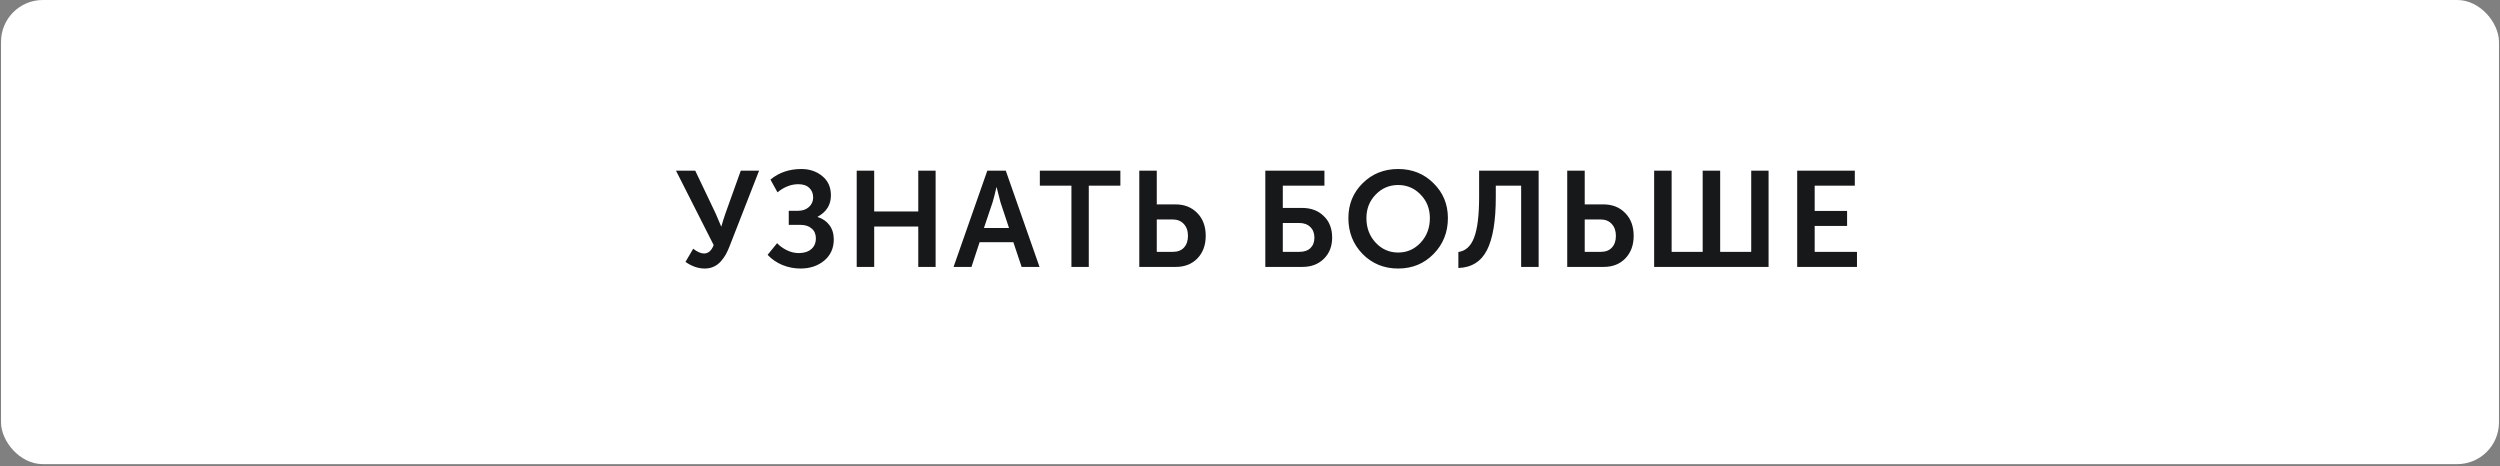
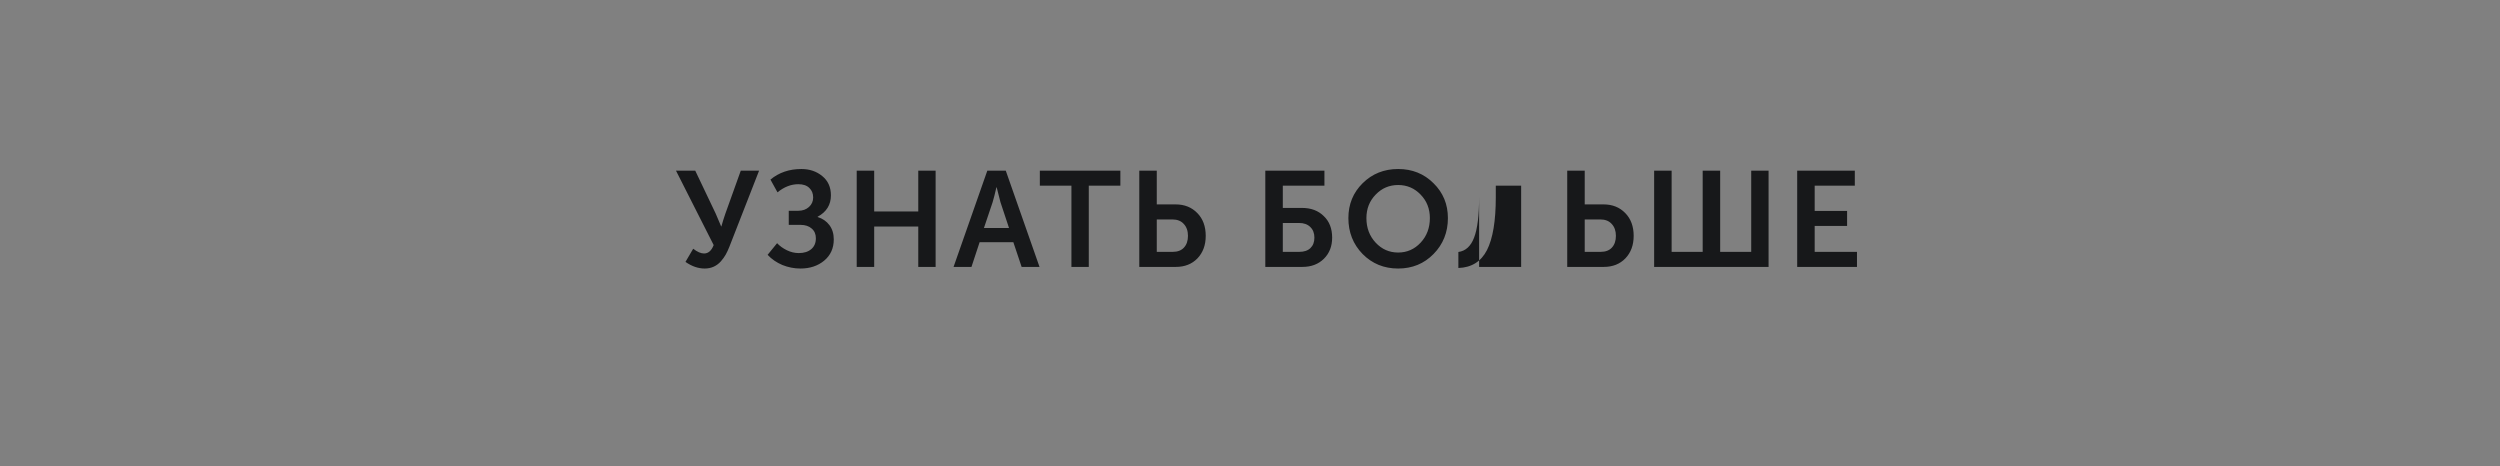
<svg xmlns="http://www.w3.org/2000/svg" width="574" height="107" viewBox="0 0 574 107" fill="none">
  <rect x="0" y="0" width="574" height="107" fill="#808080" stroke="none" />
-   <rect x="0.235" width="573.529" height="106.564" rx="9.591" fill="white" />
-   <path d="M157.384 60.13L159.158 57.11C160.092 57.837 160.922 58.2 161.649 58.2C162.624 58.2 163.361 57.556 163.859 56.27L155.204 39.179H159.625L164.326 49.047L165.571 51.974H165.633C165.903 50.998 166.204 50.033 166.536 49.078L170.085 39.179H174.288L167.47 56.643C167.2 57.328 166.92 57.93 166.629 58.449C166.339 58.968 165.965 59.486 165.509 60.005C165.052 60.524 164.513 60.929 163.89 61.219C163.267 61.51 162.572 61.655 161.804 61.655C160.31 61.655 158.836 61.147 157.384 60.13ZM176.242 58.511L178.421 55.834C179.023 56.477 179.77 57.017 180.662 57.453C181.555 57.889 182.468 58.106 183.402 58.106C184.606 58.106 185.56 57.805 186.266 57.204C186.972 56.602 187.324 55.772 187.324 54.713C187.324 53.758 187.003 53.011 186.359 52.472C185.737 51.911 184.886 51.631 183.807 51.631H181.098V48.394H183.277C184.273 48.394 185.093 48.103 185.737 47.522C186.38 46.941 186.702 46.214 186.702 45.343C186.702 44.45 186.411 43.724 185.83 43.163C185.249 42.582 184.408 42.292 183.308 42.292C181.627 42.292 180.029 42.914 178.514 44.16L176.895 41.233C178.846 39.615 181.212 38.805 183.993 38.805C185.882 38.805 187.48 39.345 188.787 40.424C190.116 41.503 190.78 42.977 190.78 44.845C190.78 47.024 189.763 48.663 187.729 49.763V49.825C188.87 50.178 189.773 50.801 190.437 51.693C191.102 52.586 191.434 53.675 191.434 54.962C191.434 56.996 190.697 58.625 189.223 59.85C187.771 61.053 185.955 61.655 183.775 61.655C182.364 61.655 180.984 61.386 179.635 60.846C178.307 60.285 177.176 59.507 176.242 58.511ZM196.699 61.282V39.179H200.715V48.549H210.833V39.179H214.818V61.282H210.833V52.005H200.715V61.282H196.699ZM218.938 61.282L226.69 39.179H230.924L238.675 61.282H234.566L232.667 55.616H224.916L223.048 61.282H218.938ZM225.912 52.347H231.671L229.71 46.432L228.838 43.008H228.776C228.444 44.461 228.153 45.602 227.904 46.432L225.912 52.347ZM245.999 61.282V42.634H238.746V39.179H257.238V42.634H249.984V61.282H245.999ZM261.581 61.282V39.179H265.596V46.93H269.924C271.958 46.93 273.618 47.594 274.905 48.923C276.191 50.23 276.835 51.974 276.835 54.153C276.835 56.27 276.202 57.992 274.936 59.321C273.67 60.628 272.02 61.282 269.986 61.282H261.581ZM265.596 57.826H269.27C270.37 57.826 271.221 57.505 271.823 56.861C272.445 56.197 272.757 55.294 272.757 54.153C272.757 53.011 272.435 52.098 271.792 51.413C271.169 50.728 270.308 50.386 269.208 50.386H265.596V57.826ZM290.516 61.282V39.179H304.089V42.634H294.532V47.74H298.952C301.007 47.74 302.667 48.362 303.933 49.608C305.22 50.832 305.863 52.482 305.863 54.557C305.863 56.55 305.23 58.169 303.964 59.414C302.698 60.659 301.059 61.282 299.046 61.282H290.516ZM294.532 57.826H298.33C299.429 57.826 300.28 57.536 300.882 56.955C301.484 56.373 301.785 55.574 301.785 54.557C301.785 53.541 301.474 52.731 300.851 52.129C300.229 51.507 299.367 51.195 298.267 51.195H294.532V57.826ZM309.589 50.075C309.589 46.899 310.678 44.232 312.857 42.074C315.057 39.895 317.776 38.805 321.014 38.805C324.251 38.805 326.96 39.895 329.139 42.074C331.339 44.232 332.439 46.899 332.439 50.075C332.439 53.333 331.339 56.083 329.139 58.324C326.96 60.545 324.251 61.655 321.014 61.655C317.776 61.655 315.057 60.545 312.857 58.324C310.678 56.083 309.589 53.333 309.589 50.075ZM313.729 50.075C313.729 52.316 314.435 54.194 315.846 55.709C317.257 57.224 318.98 57.982 321.014 57.982C323.048 57.982 324.77 57.224 326.182 55.709C327.593 54.194 328.298 52.316 328.298 50.075C328.298 47.937 327.593 46.142 326.182 44.689C324.77 43.215 323.048 42.479 321.014 42.479C318.98 42.479 317.257 43.215 315.846 44.689C314.435 46.142 313.729 47.937 313.729 50.075ZM334.842 57.857C336.502 57.629 337.706 56.529 338.453 54.557C339.221 52.565 339.605 49.452 339.605 45.218V39.179H353.272V61.282H349.256V42.634H343.434V45.28C343.434 50.718 342.76 54.765 341.411 57.422C340.062 60.057 337.872 61.427 334.842 61.531V57.857ZM359.835 61.282V39.179H363.851V46.93H368.179C370.212 46.93 371.873 47.594 373.159 48.923C374.446 50.23 375.09 51.974 375.09 54.153C375.09 56.27 374.457 57.992 373.191 59.321C371.925 60.628 370.275 61.282 368.241 61.282H359.835ZM363.851 57.826H367.525C368.625 57.826 369.476 57.505 370.078 56.861C370.7 56.197 371.011 55.294 371.011 54.153C371.011 53.011 370.69 52.098 370.046 51.413C369.424 50.728 368.562 50.386 367.463 50.386H363.851V57.826ZM379.79 61.282V39.179H383.806V57.826H390.935V39.179H394.951V57.826H402.08V39.179H406.065V61.282H379.79ZM412.636 61.282V39.179H425.866V42.634H416.651V48.425H424.092V51.88H416.651V57.826H426.364V61.282H412.636Z" fill="#17181A" />
+   <path d="M157.384 60.13L159.158 57.11C160.092 57.837 160.922 58.2 161.649 58.2C162.624 58.2 163.361 57.556 163.859 56.27L155.204 39.179H159.625L164.326 49.047L165.571 51.974H165.633C165.903 50.998 166.204 50.033 166.536 49.078L170.085 39.179H174.288L167.47 56.643C167.2 57.328 166.92 57.93 166.629 58.449C166.339 58.968 165.965 59.486 165.509 60.005C165.052 60.524 164.513 60.929 163.89 61.219C163.267 61.51 162.572 61.655 161.804 61.655C160.31 61.655 158.836 61.147 157.384 60.13ZM176.242 58.511L178.421 55.834C179.023 56.477 179.77 57.017 180.662 57.453C181.555 57.889 182.468 58.106 183.402 58.106C184.606 58.106 185.56 57.805 186.266 57.204C186.972 56.602 187.324 55.772 187.324 54.713C187.324 53.758 187.003 53.011 186.359 52.472C185.737 51.911 184.886 51.631 183.807 51.631H181.098V48.394H183.277C184.273 48.394 185.093 48.103 185.737 47.522C186.38 46.941 186.702 46.214 186.702 45.343C186.702 44.45 186.411 43.724 185.83 43.163C185.249 42.582 184.408 42.292 183.308 42.292C181.627 42.292 180.029 42.914 178.514 44.16L176.895 41.233C178.846 39.615 181.212 38.805 183.993 38.805C185.882 38.805 187.48 39.345 188.787 40.424C190.116 41.503 190.78 42.977 190.78 44.845C190.78 47.024 189.763 48.663 187.729 49.763V49.825C188.87 50.178 189.773 50.801 190.437 51.693C191.102 52.586 191.434 53.675 191.434 54.962C191.434 56.996 190.697 58.625 189.223 59.85C187.771 61.053 185.955 61.655 183.775 61.655C182.364 61.655 180.984 61.386 179.635 60.846C178.307 60.285 177.176 59.507 176.242 58.511ZM196.699 61.282V39.179H200.715V48.549H210.833V39.179H214.818V61.282H210.833V52.005H200.715V61.282H196.699ZM218.938 61.282L226.69 39.179H230.924L238.675 61.282H234.566L232.667 55.616H224.916L223.048 61.282H218.938ZM225.912 52.347H231.671L229.71 46.432L228.838 43.008H228.776C228.444 44.461 228.153 45.602 227.904 46.432L225.912 52.347ZM245.999 61.282V42.634H238.746V39.179H257.238V42.634H249.984V61.282H245.999ZM261.581 61.282V39.179H265.596V46.93H269.924C271.958 46.93 273.618 47.594 274.905 48.923C276.191 50.23 276.835 51.974 276.835 54.153C276.835 56.27 276.202 57.992 274.936 59.321C273.67 60.628 272.02 61.282 269.986 61.282H261.581ZM265.596 57.826H269.27C270.37 57.826 271.221 57.505 271.823 56.861C272.445 56.197 272.757 55.294 272.757 54.153C272.757 53.011 272.435 52.098 271.792 51.413C271.169 50.728 270.308 50.386 269.208 50.386H265.596V57.826ZM290.516 61.282V39.179H304.089V42.634H294.532V47.74H298.952C301.007 47.74 302.667 48.362 303.933 49.608C305.22 50.832 305.863 52.482 305.863 54.557C305.863 56.55 305.23 58.169 303.964 59.414C302.698 60.659 301.059 61.282 299.046 61.282H290.516ZM294.532 57.826H298.33C299.429 57.826 300.28 57.536 300.882 56.955C301.484 56.373 301.785 55.574 301.785 54.557C301.785 53.541 301.474 52.731 300.851 52.129C300.229 51.507 299.367 51.195 298.267 51.195H294.532V57.826ZM309.589 50.075C309.589 46.899 310.678 44.232 312.857 42.074C315.057 39.895 317.776 38.805 321.014 38.805C324.251 38.805 326.96 39.895 329.139 42.074C331.339 44.232 332.439 46.899 332.439 50.075C332.439 53.333 331.339 56.083 329.139 58.324C326.96 60.545 324.251 61.655 321.014 61.655C317.776 61.655 315.057 60.545 312.857 58.324C310.678 56.083 309.589 53.333 309.589 50.075ZM313.729 50.075C313.729 52.316 314.435 54.194 315.846 55.709C317.257 57.224 318.98 57.982 321.014 57.982C323.048 57.982 324.77 57.224 326.182 55.709C327.593 54.194 328.298 52.316 328.298 50.075C328.298 47.937 327.593 46.142 326.182 44.689C324.77 43.215 323.048 42.479 321.014 42.479C318.98 42.479 317.257 43.215 315.846 44.689C314.435 46.142 313.729 47.937 313.729 50.075ZM334.842 57.857C336.502 57.629 337.706 56.529 338.453 54.557C339.221 52.565 339.605 49.452 339.605 45.218V39.179V61.282H349.256V42.634H343.434V45.28C343.434 50.718 342.76 54.765 341.411 57.422C340.062 60.057 337.872 61.427 334.842 61.531V57.857ZM359.835 61.282V39.179H363.851V46.93H368.179C370.212 46.93 371.873 47.594 373.159 48.923C374.446 50.23 375.09 51.974 375.09 54.153C375.09 56.27 374.457 57.992 373.191 59.321C371.925 60.628 370.275 61.282 368.241 61.282H359.835ZM363.851 57.826H367.525C368.625 57.826 369.476 57.505 370.078 56.861C370.7 56.197 371.011 55.294 371.011 54.153C371.011 53.011 370.69 52.098 370.046 51.413C369.424 50.728 368.562 50.386 367.463 50.386H363.851V57.826ZM379.79 61.282V39.179H383.806V57.826H390.935V39.179H394.951V57.826H402.08V39.179H406.065V61.282H379.79ZM412.636 61.282V39.179H425.866V42.634H416.651V48.425H424.092V51.88H416.651V57.826H426.364V61.282H412.636Z" fill="#17181A" />
</svg>